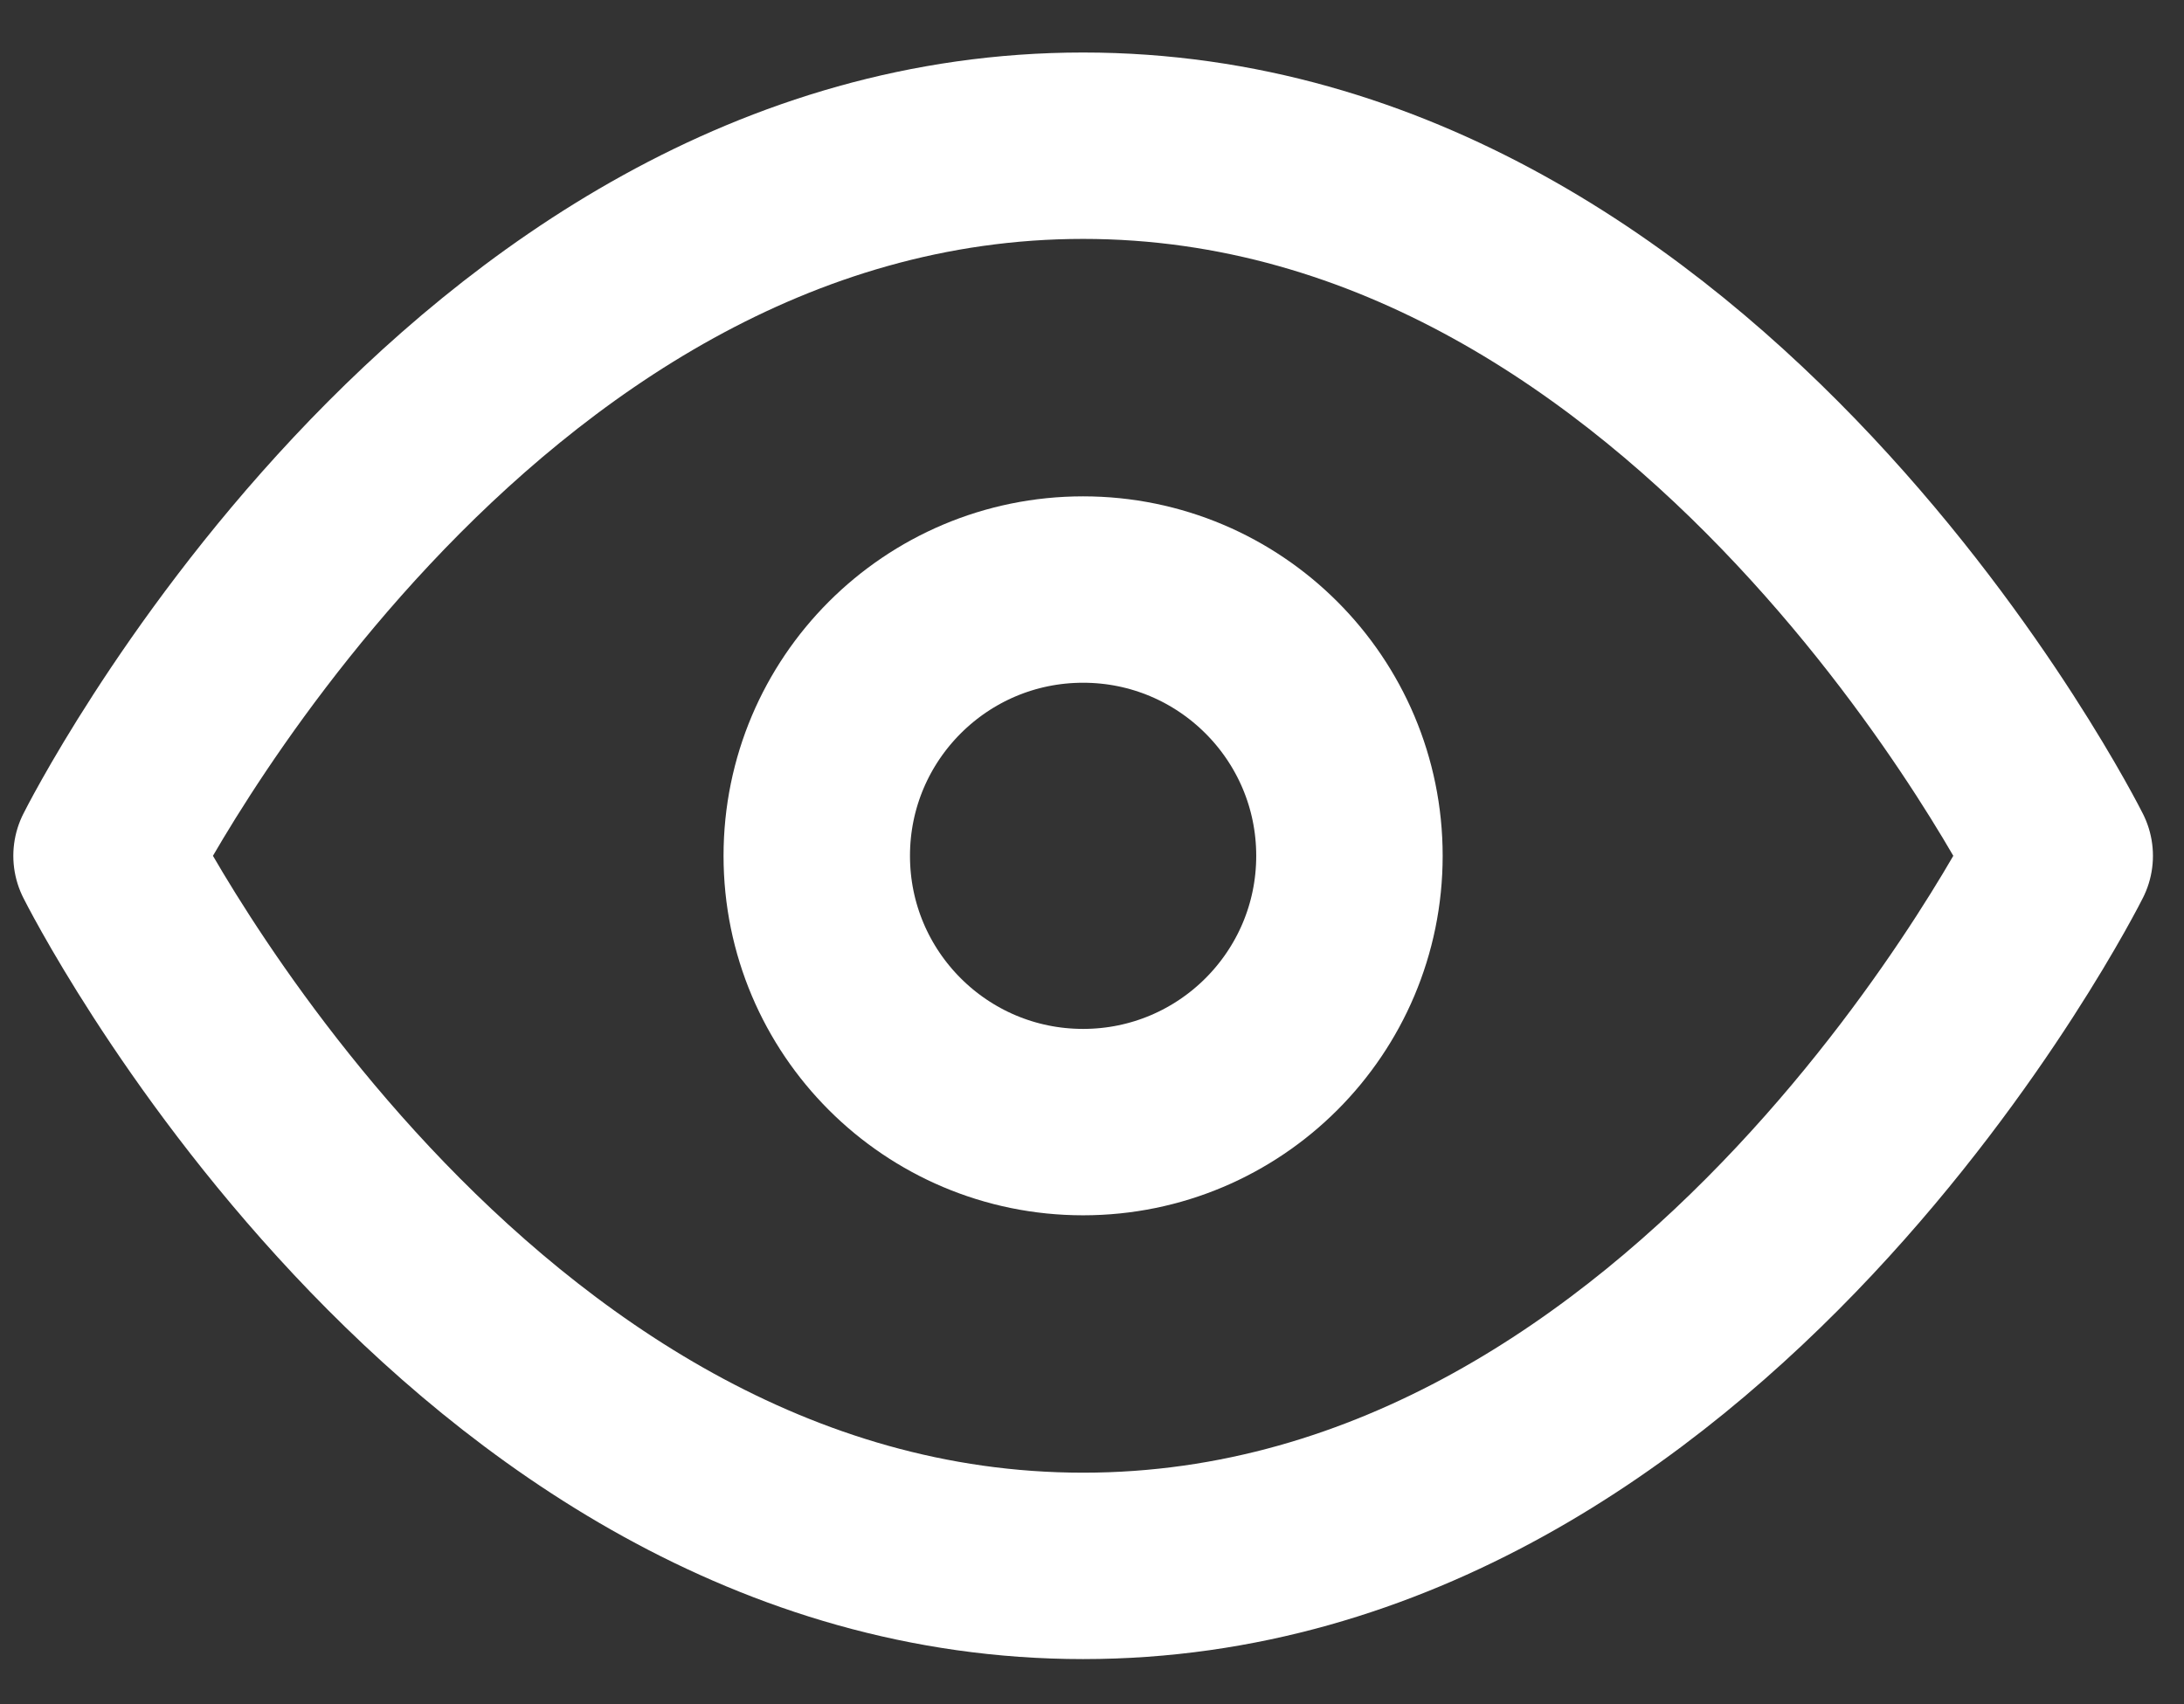
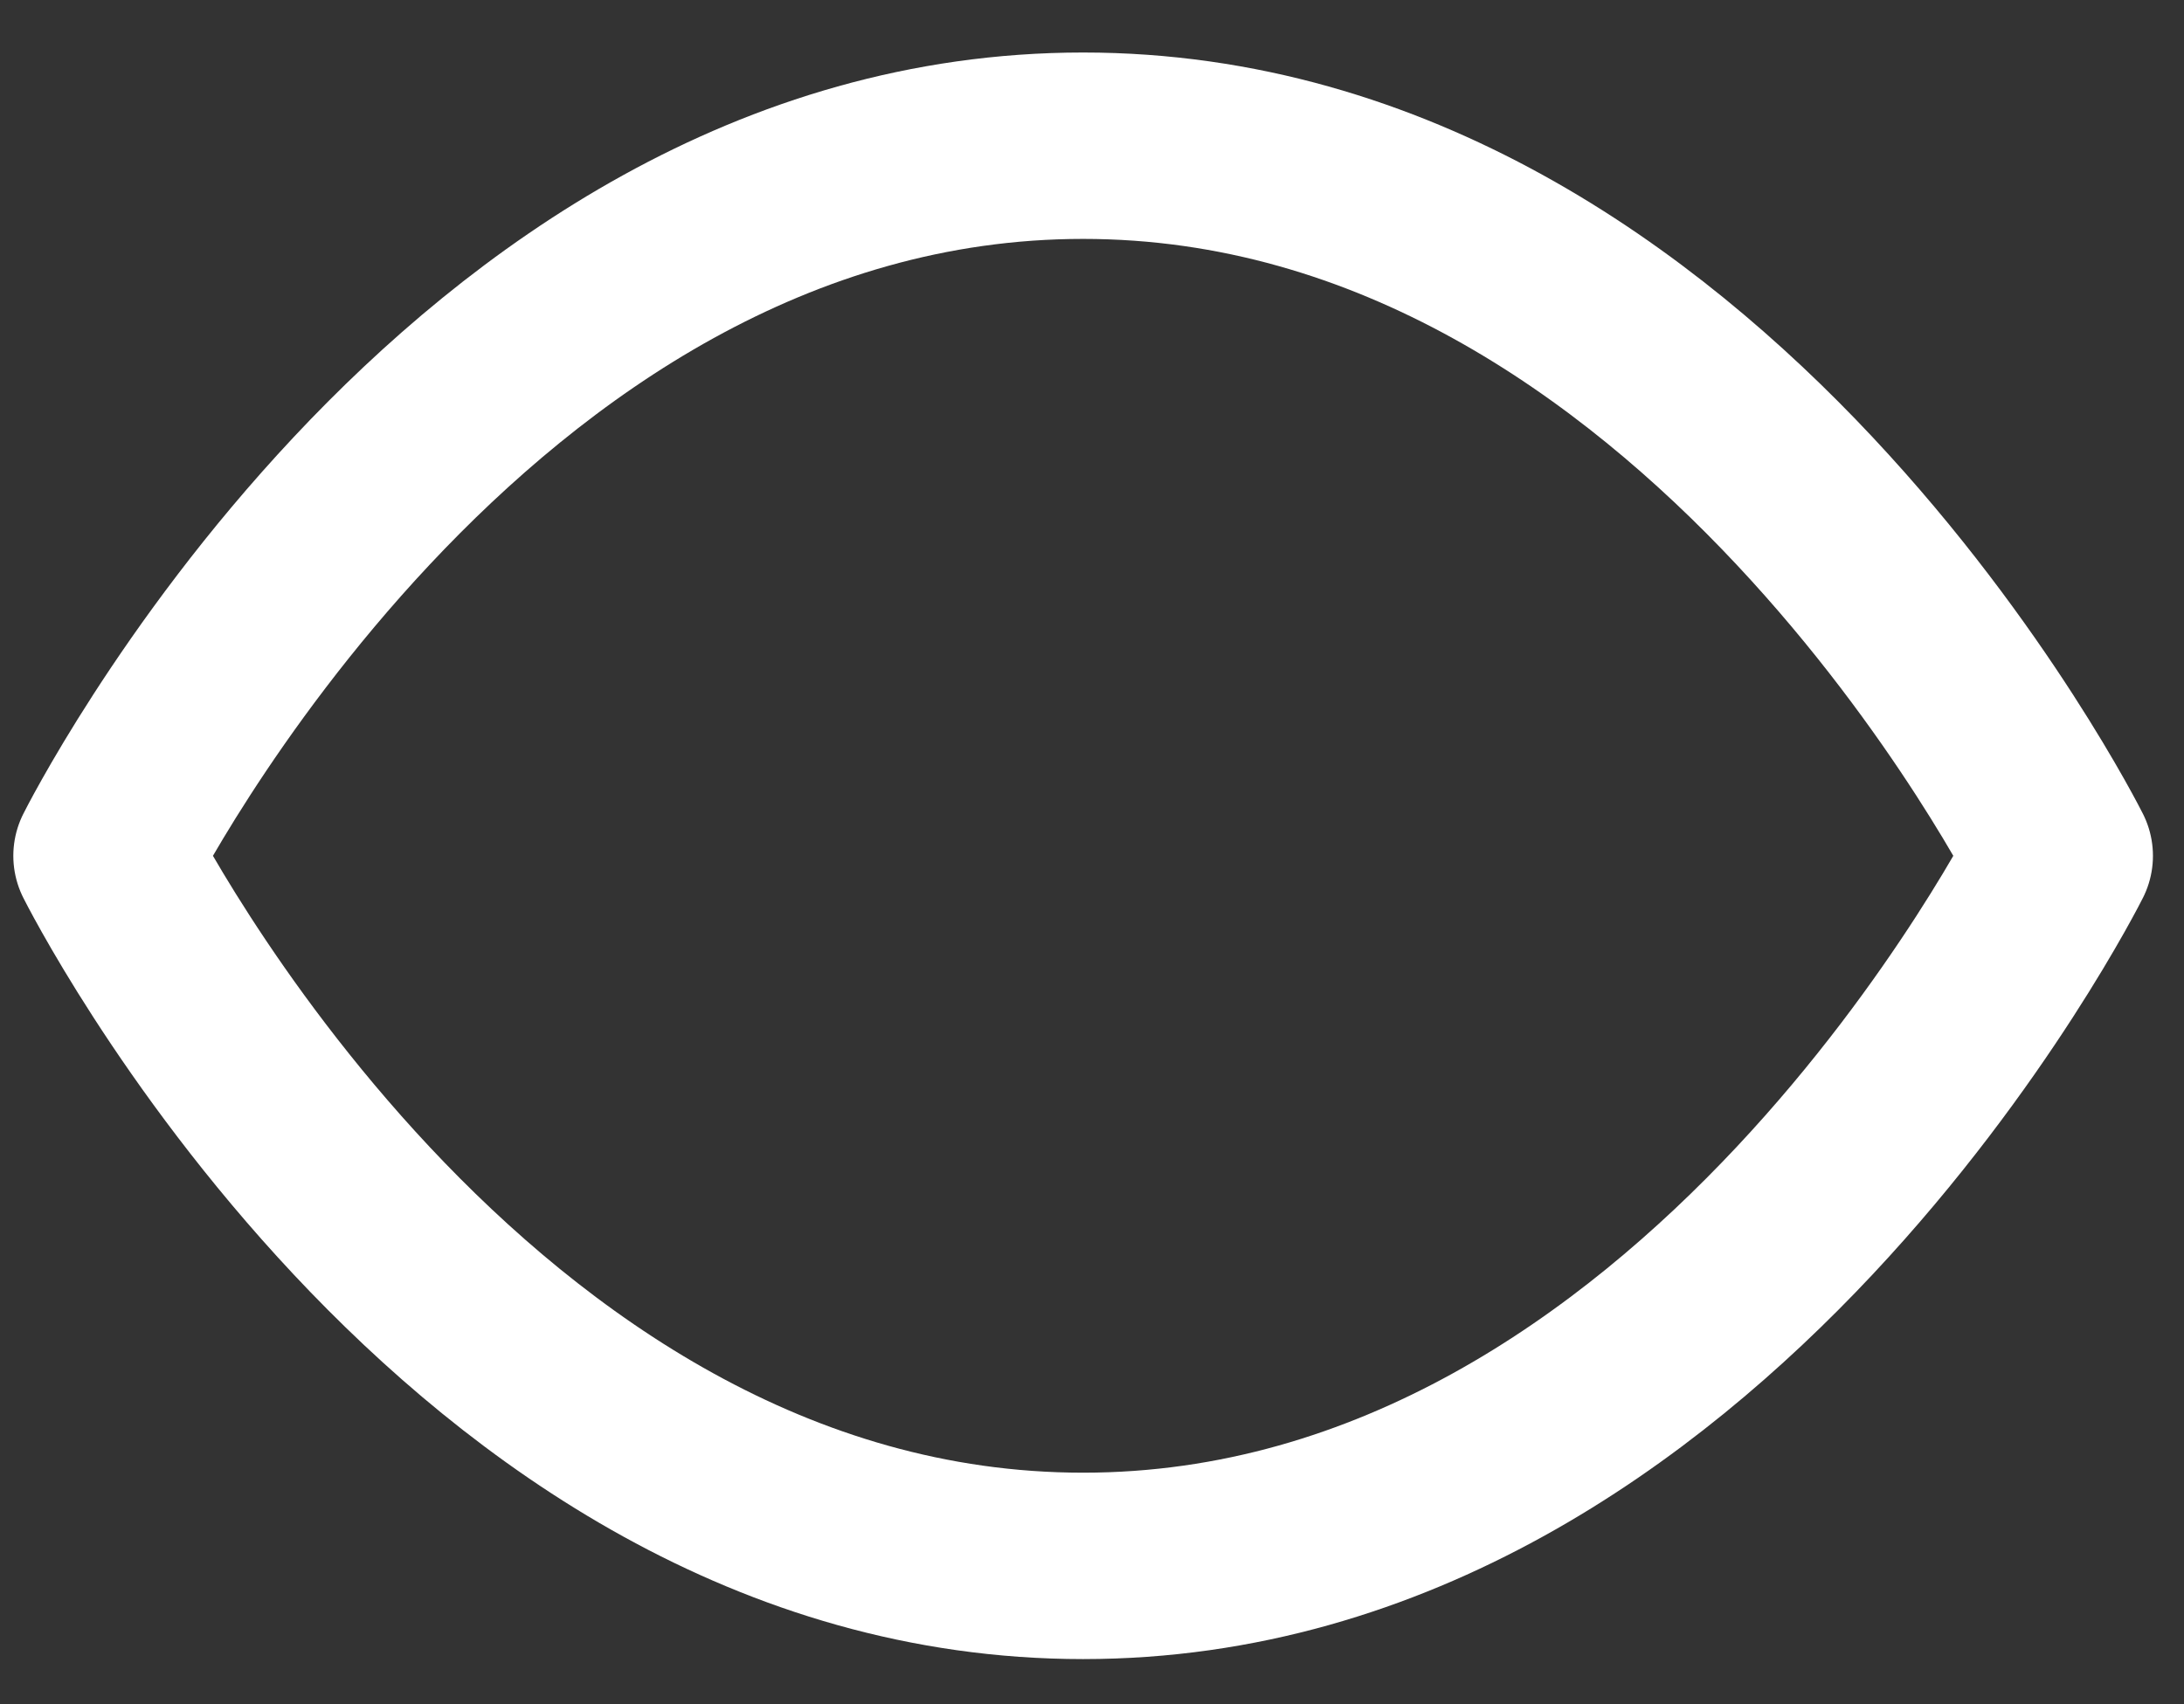
<svg xmlns="http://www.w3.org/2000/svg" width="41" height="32" viewBox="0 0 41 32" fill="none">
  <rect x="0" y="0" width="41" height="32" fill="#333333" stroke="none" />
  <path d="M2 16.07C2 16.07 8.667 2.736 20.333 2.736C32 2.736 38.667 16.07 38.667 16.07C38.667 16.07 32 29.403 20.333 29.403C8.667 29.403 2 16.07 2 16.07Z" stroke="white" stroke-width="3.5" stroke-linecap="round" stroke-linejoin="round" />
-   <path d="M20.333 21.07C23.094 21.07 25.333 18.832 25.333 16.07C25.333 13.309 23.094 11.07 20.333 11.07C17.572 11.07 15.333 13.309 15.333 16.07C15.333 18.832 17.572 21.07 20.333 21.07Z" stroke="white" stroke-width="3.5" stroke-linecap="round" stroke-linejoin="round" />
</svg>